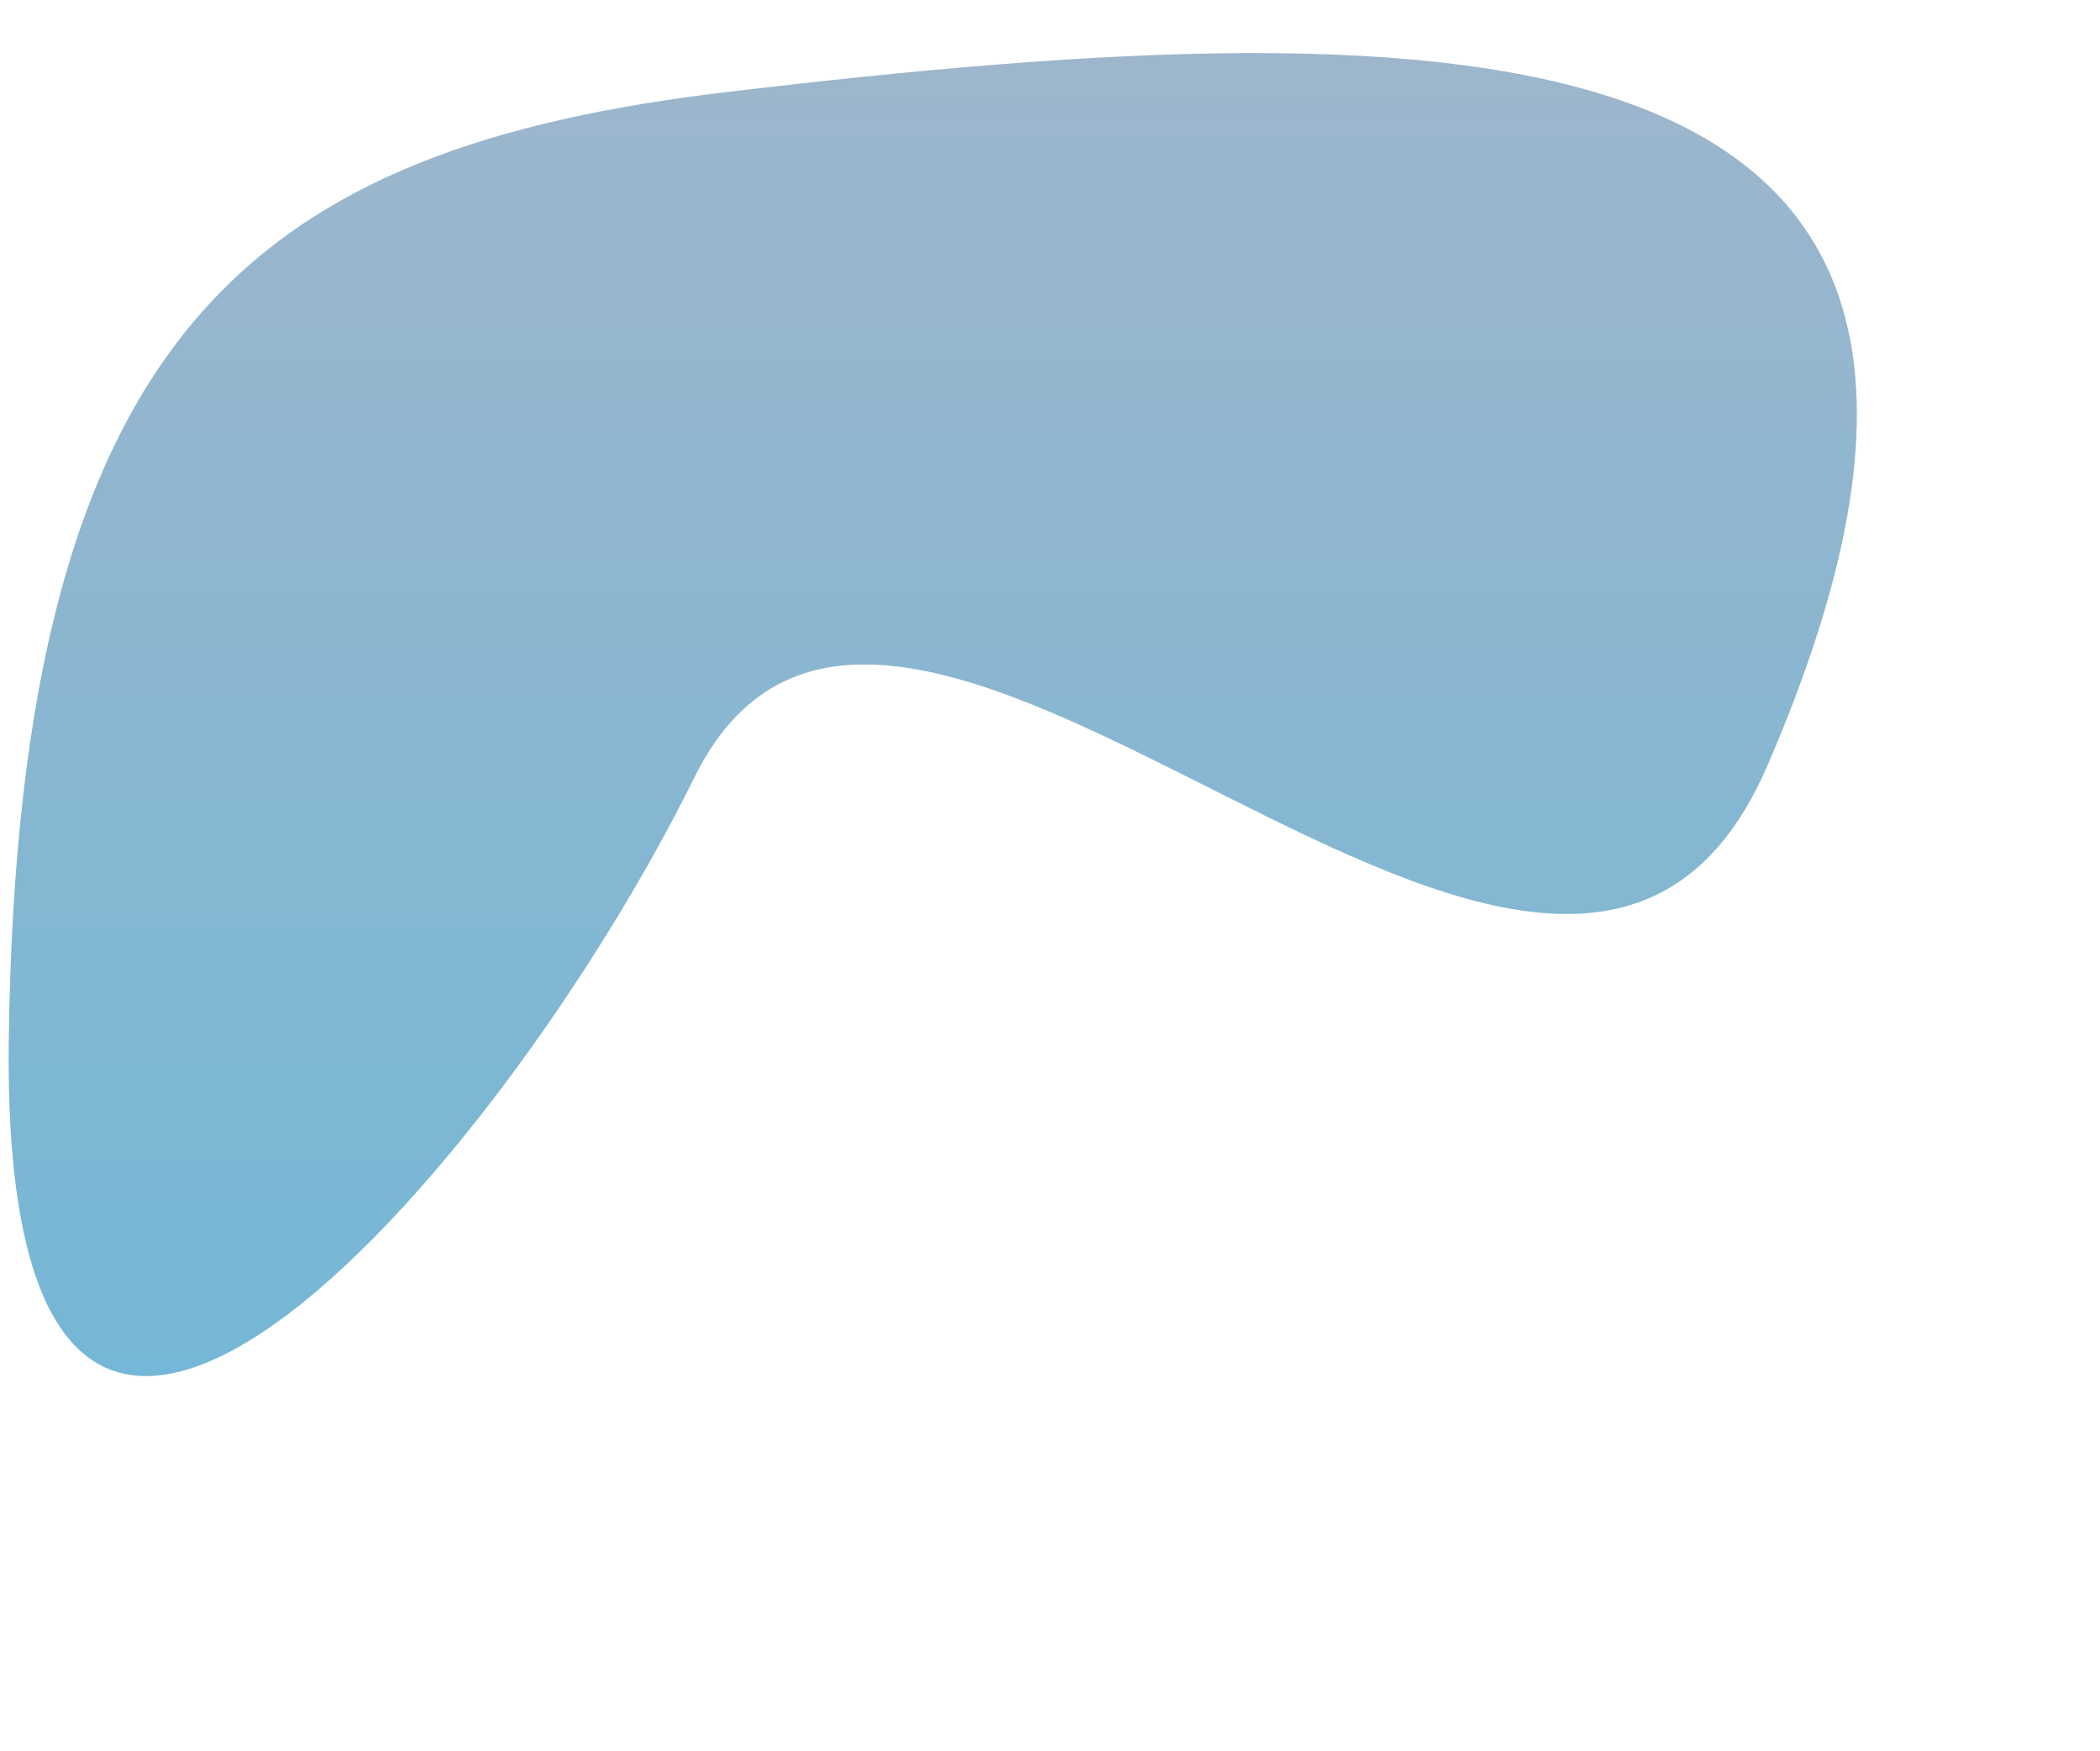
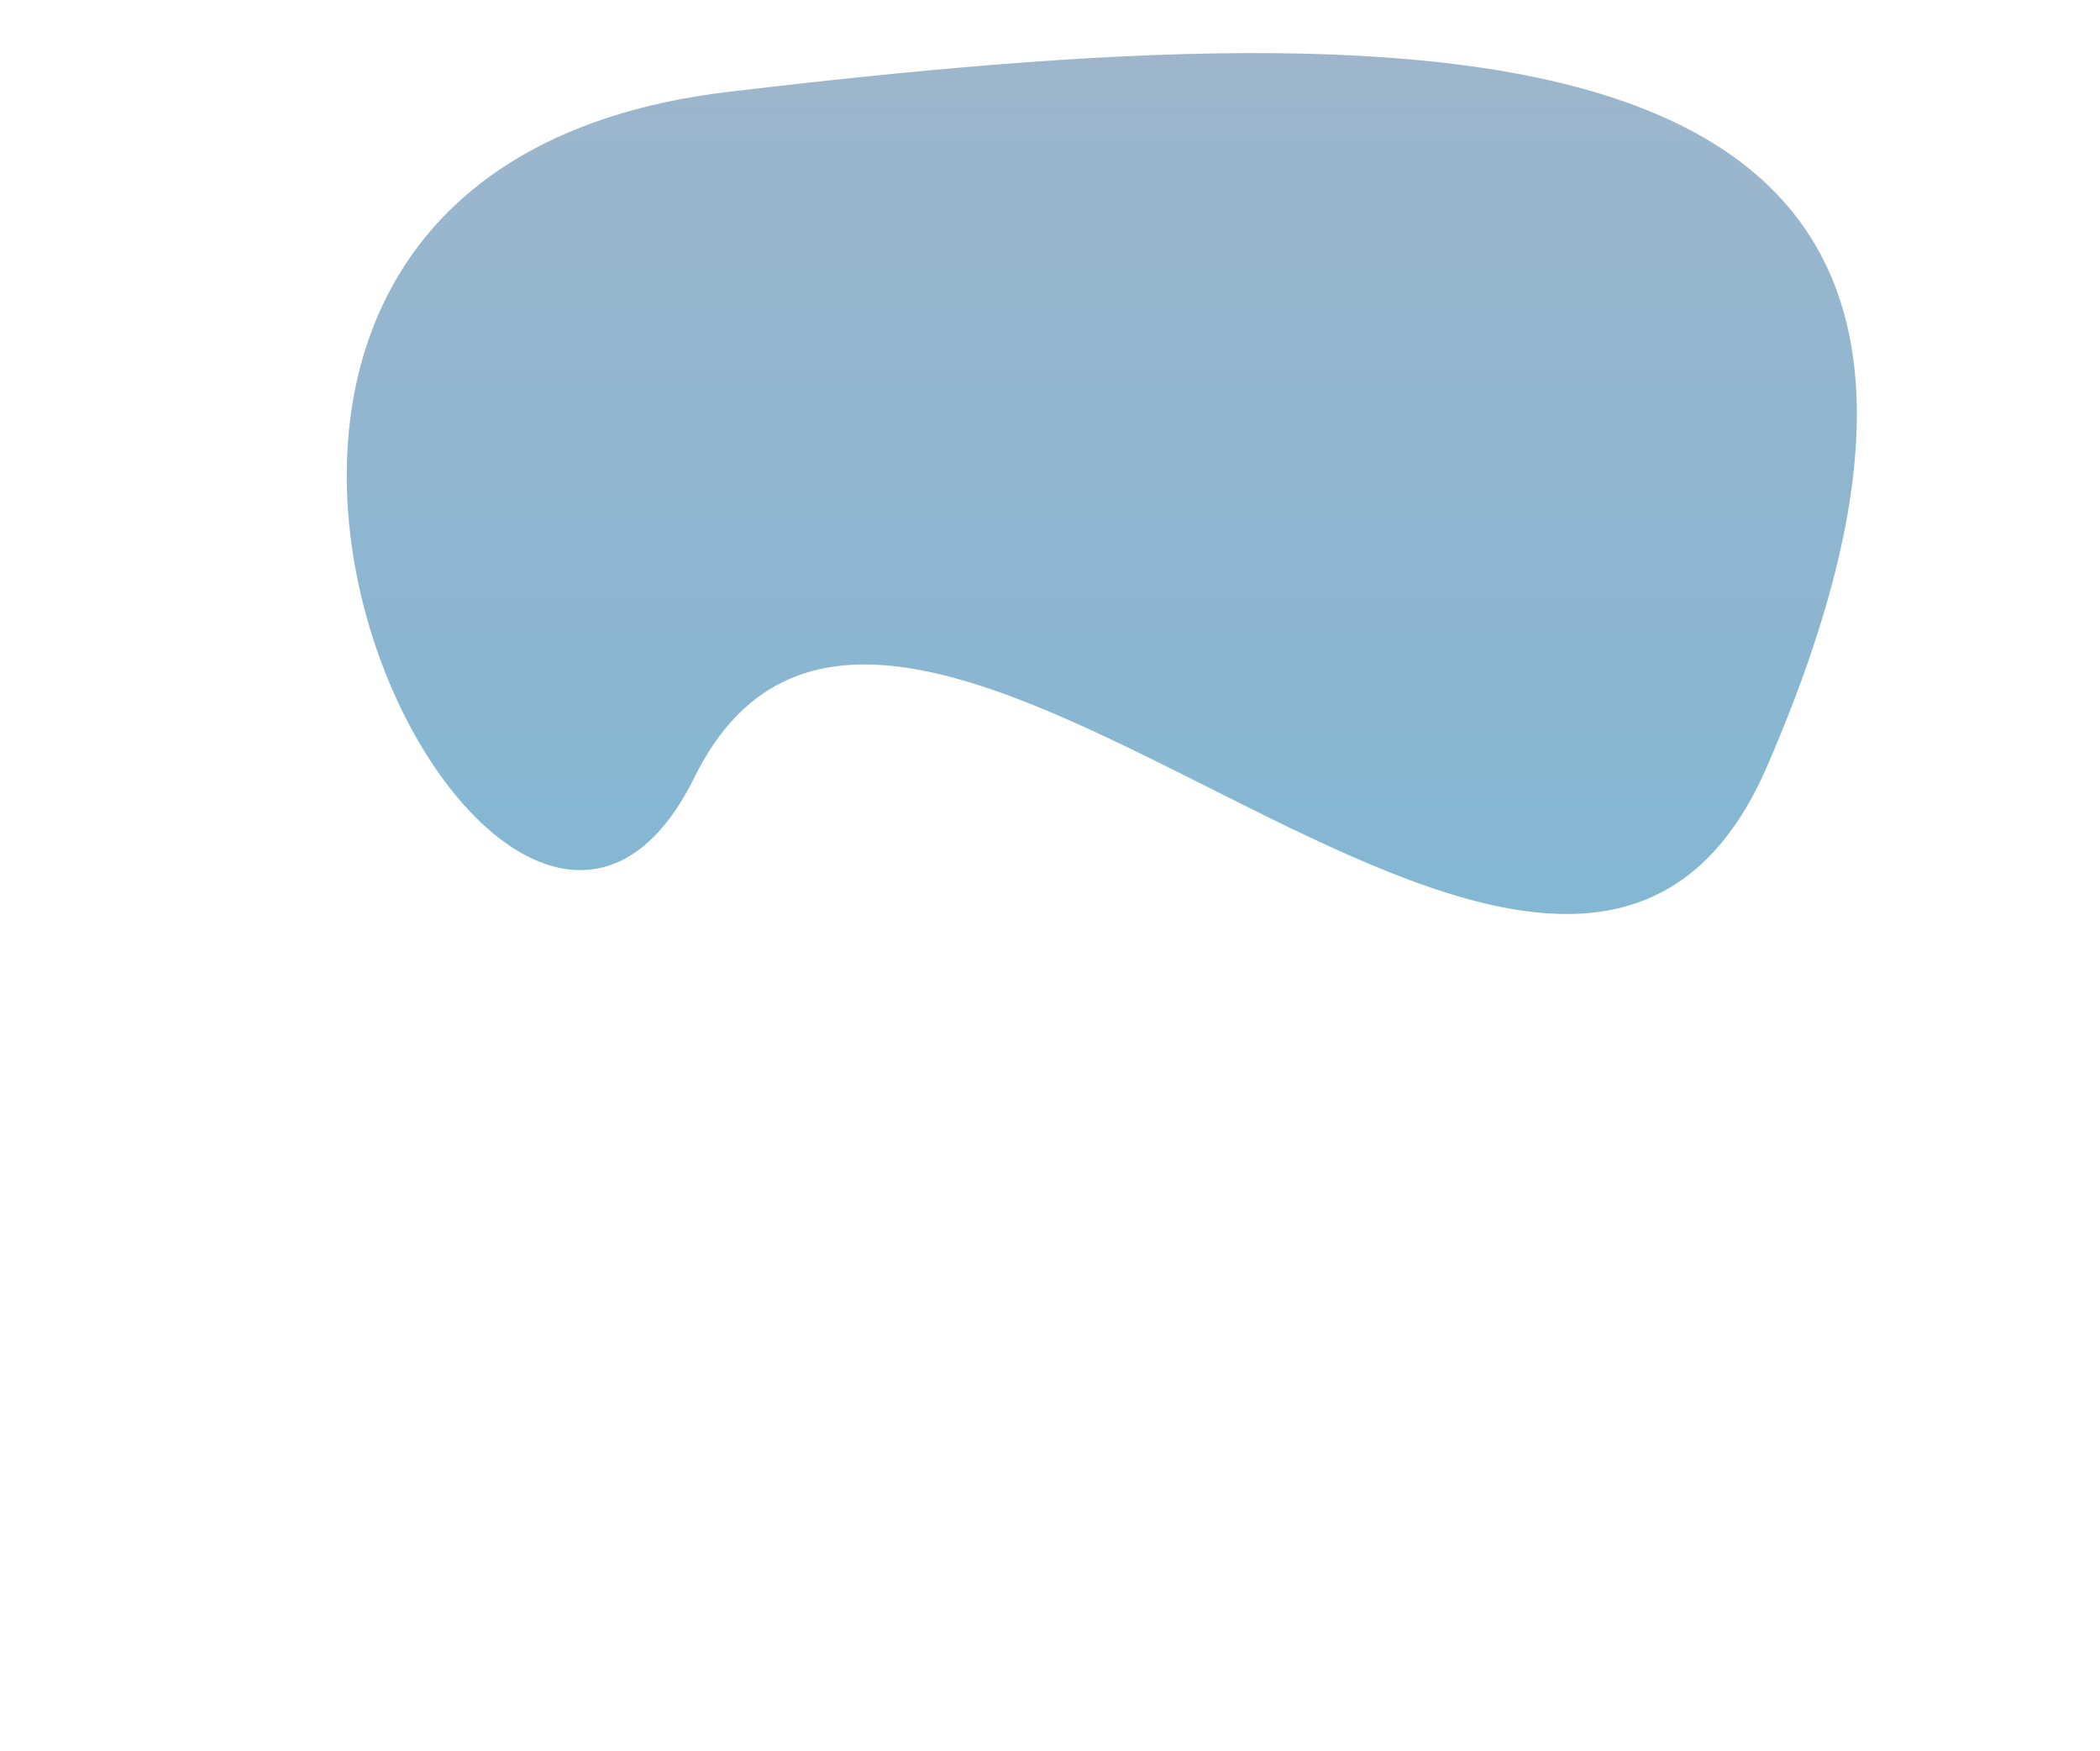
<svg xmlns="http://www.w3.org/2000/svg" xmlns:xlink="http://www.w3.org/1999/xlink" fill="#000000" height="121.8" preserveAspectRatio="xMidYMid meet" version="1" viewBox="-0.6 -3.7 146.1 121.8" width="146.1" zoomAndPan="magnify">
  <linearGradient gradientTransform="matrix(0 -1 -1 0 -557.934 -356.385)" gradientUnits="userSpaceOnUse" id="a" x1="-448.396" x2="-356.385" xlink:actuate="onLoad" xlink:show="other" xlink:type="simple" y1="-622.226" y2="-622.226">
    <stop offset="0" stop-color="#75b7d6" />
    <stop offset="1" stop-color="#9db6cc" />
  </linearGradient>
-   <path d="M47.7,50.39c14.13-28.64,60.16,32.61,74.64-0.79c23.1-53.3-21.66-52.9-72.21-46.92 C17.25,6.57,0.66,19.11,0.01,68.61S34.13,77.89,47.7,50.39z" fill="url(#a)" />
+   <path d="M47.7,50.39c14.13-28.64,60.16,32.61,74.64-0.79c23.1-53.3-21.66-52.9-72.21-46.92 S34.13,77.89,47.7,50.39z" fill="url(#a)" />
</svg>